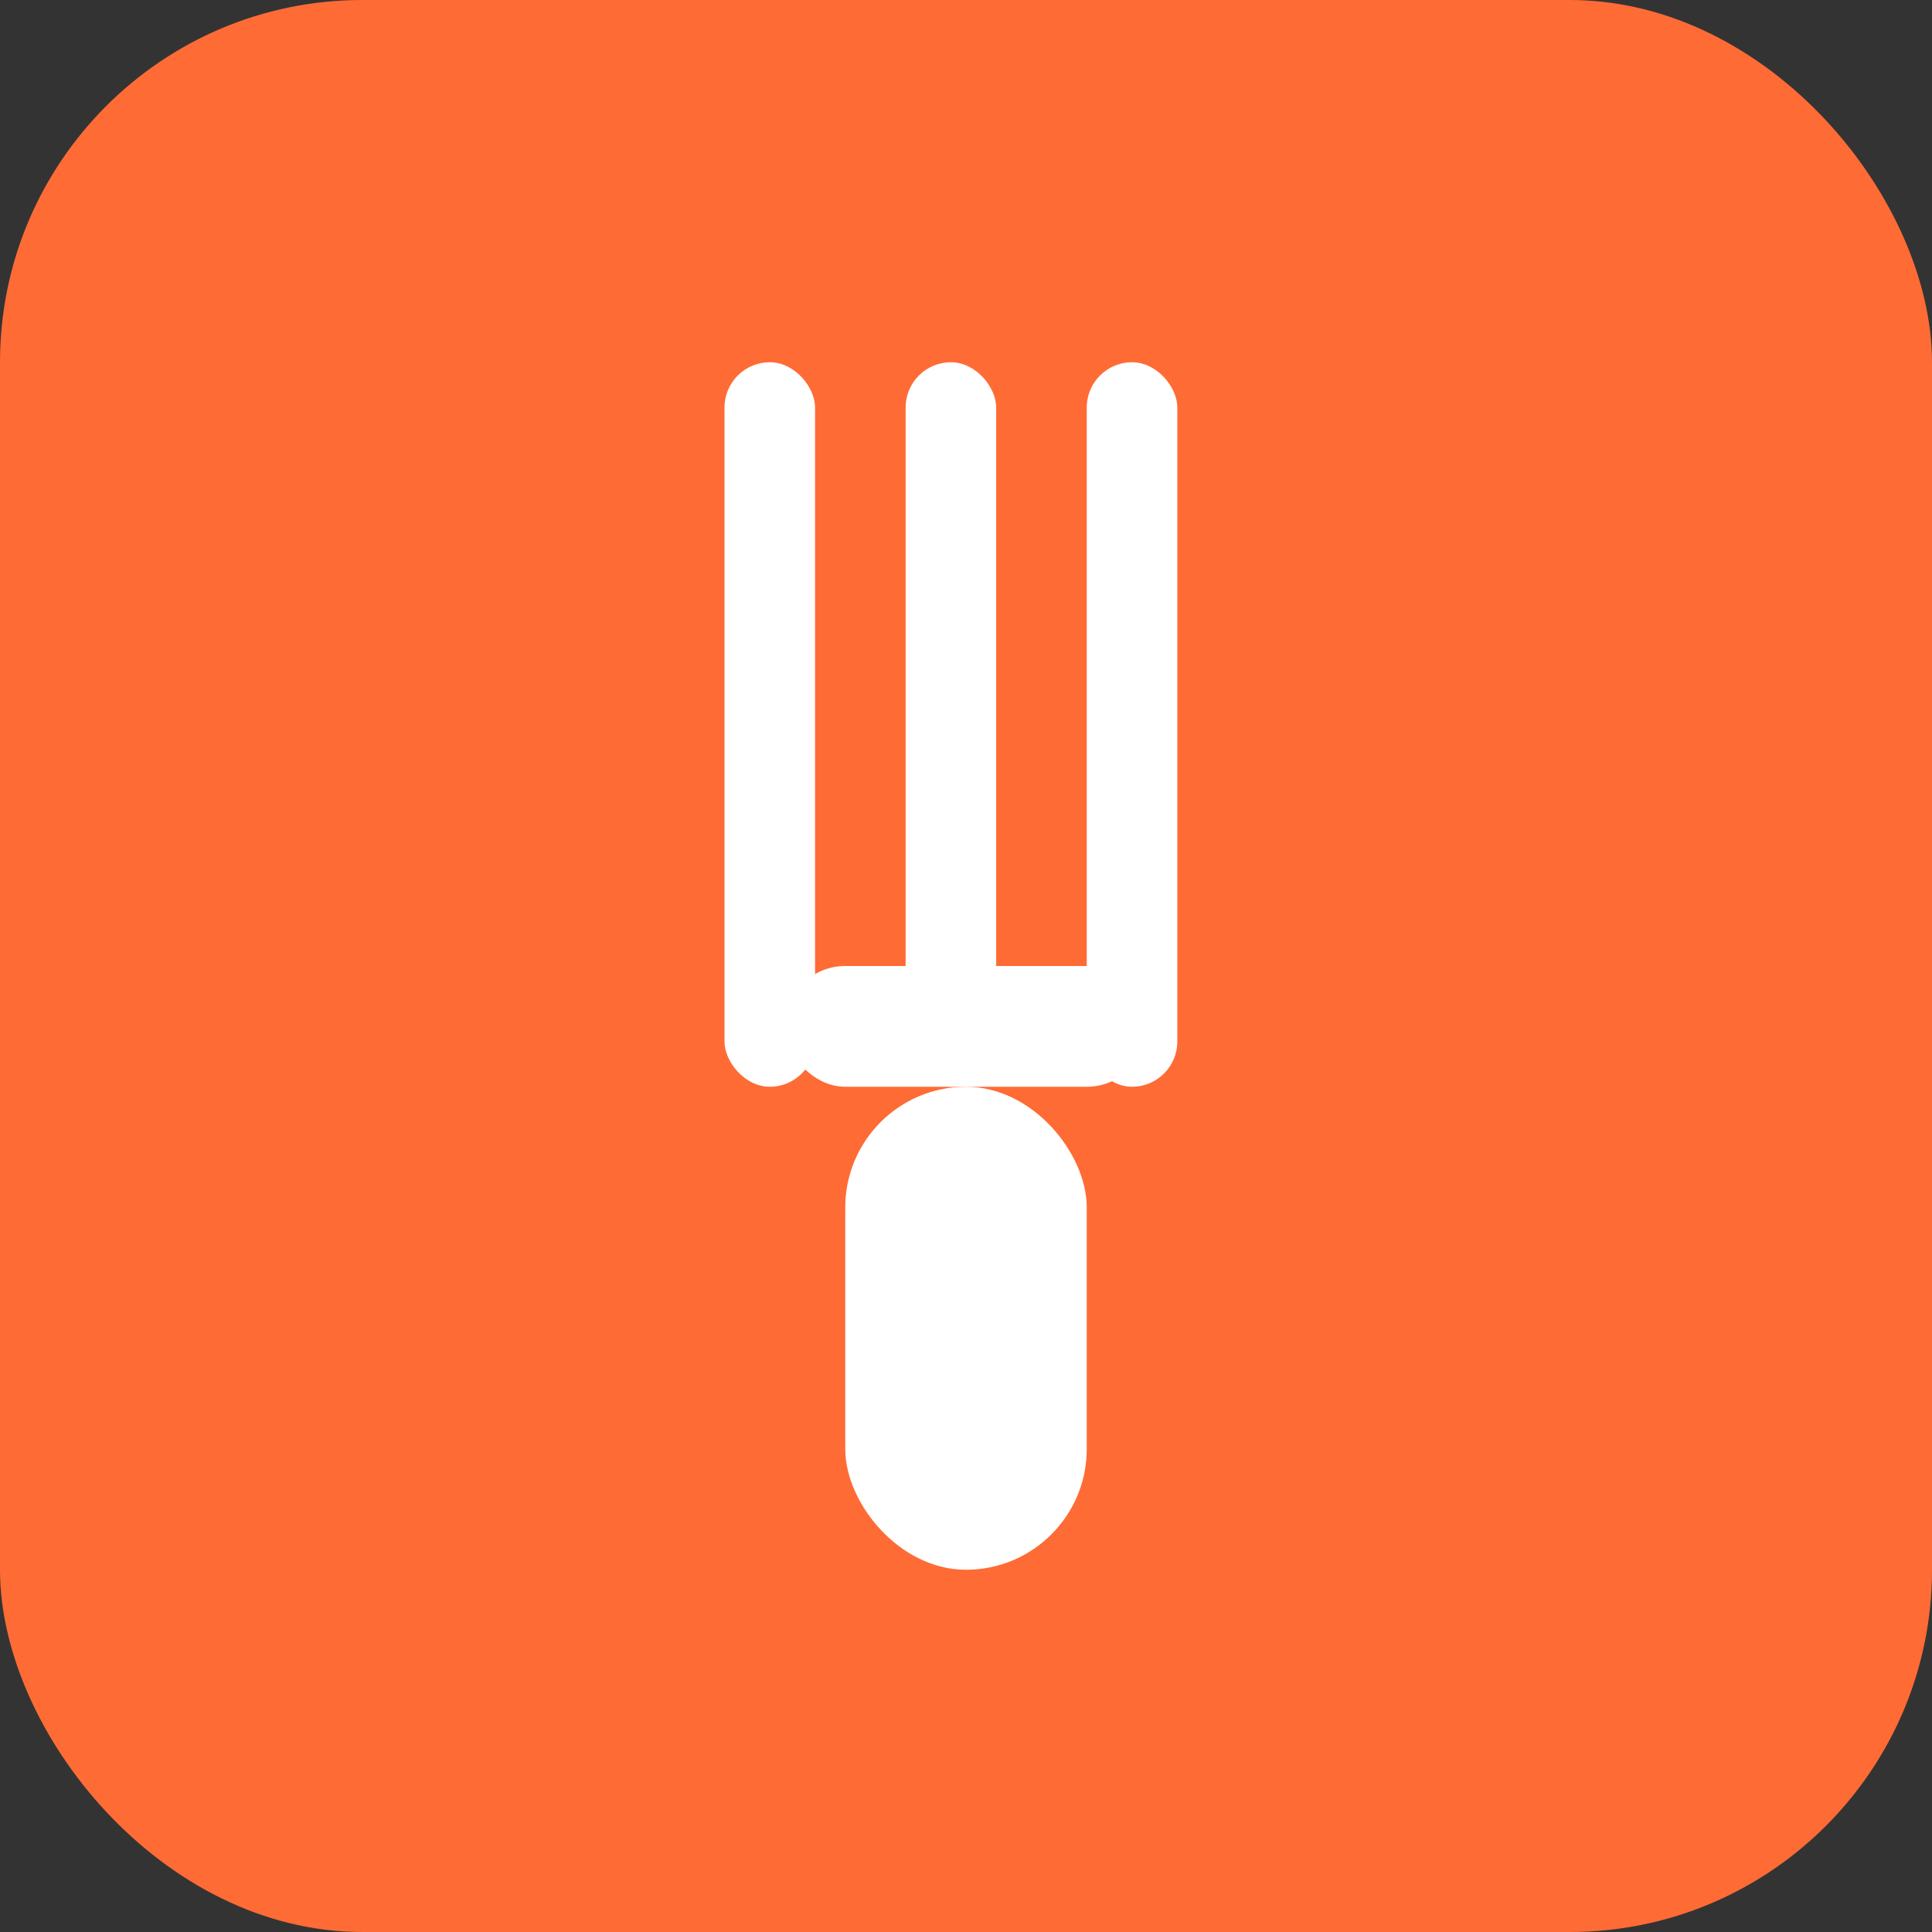
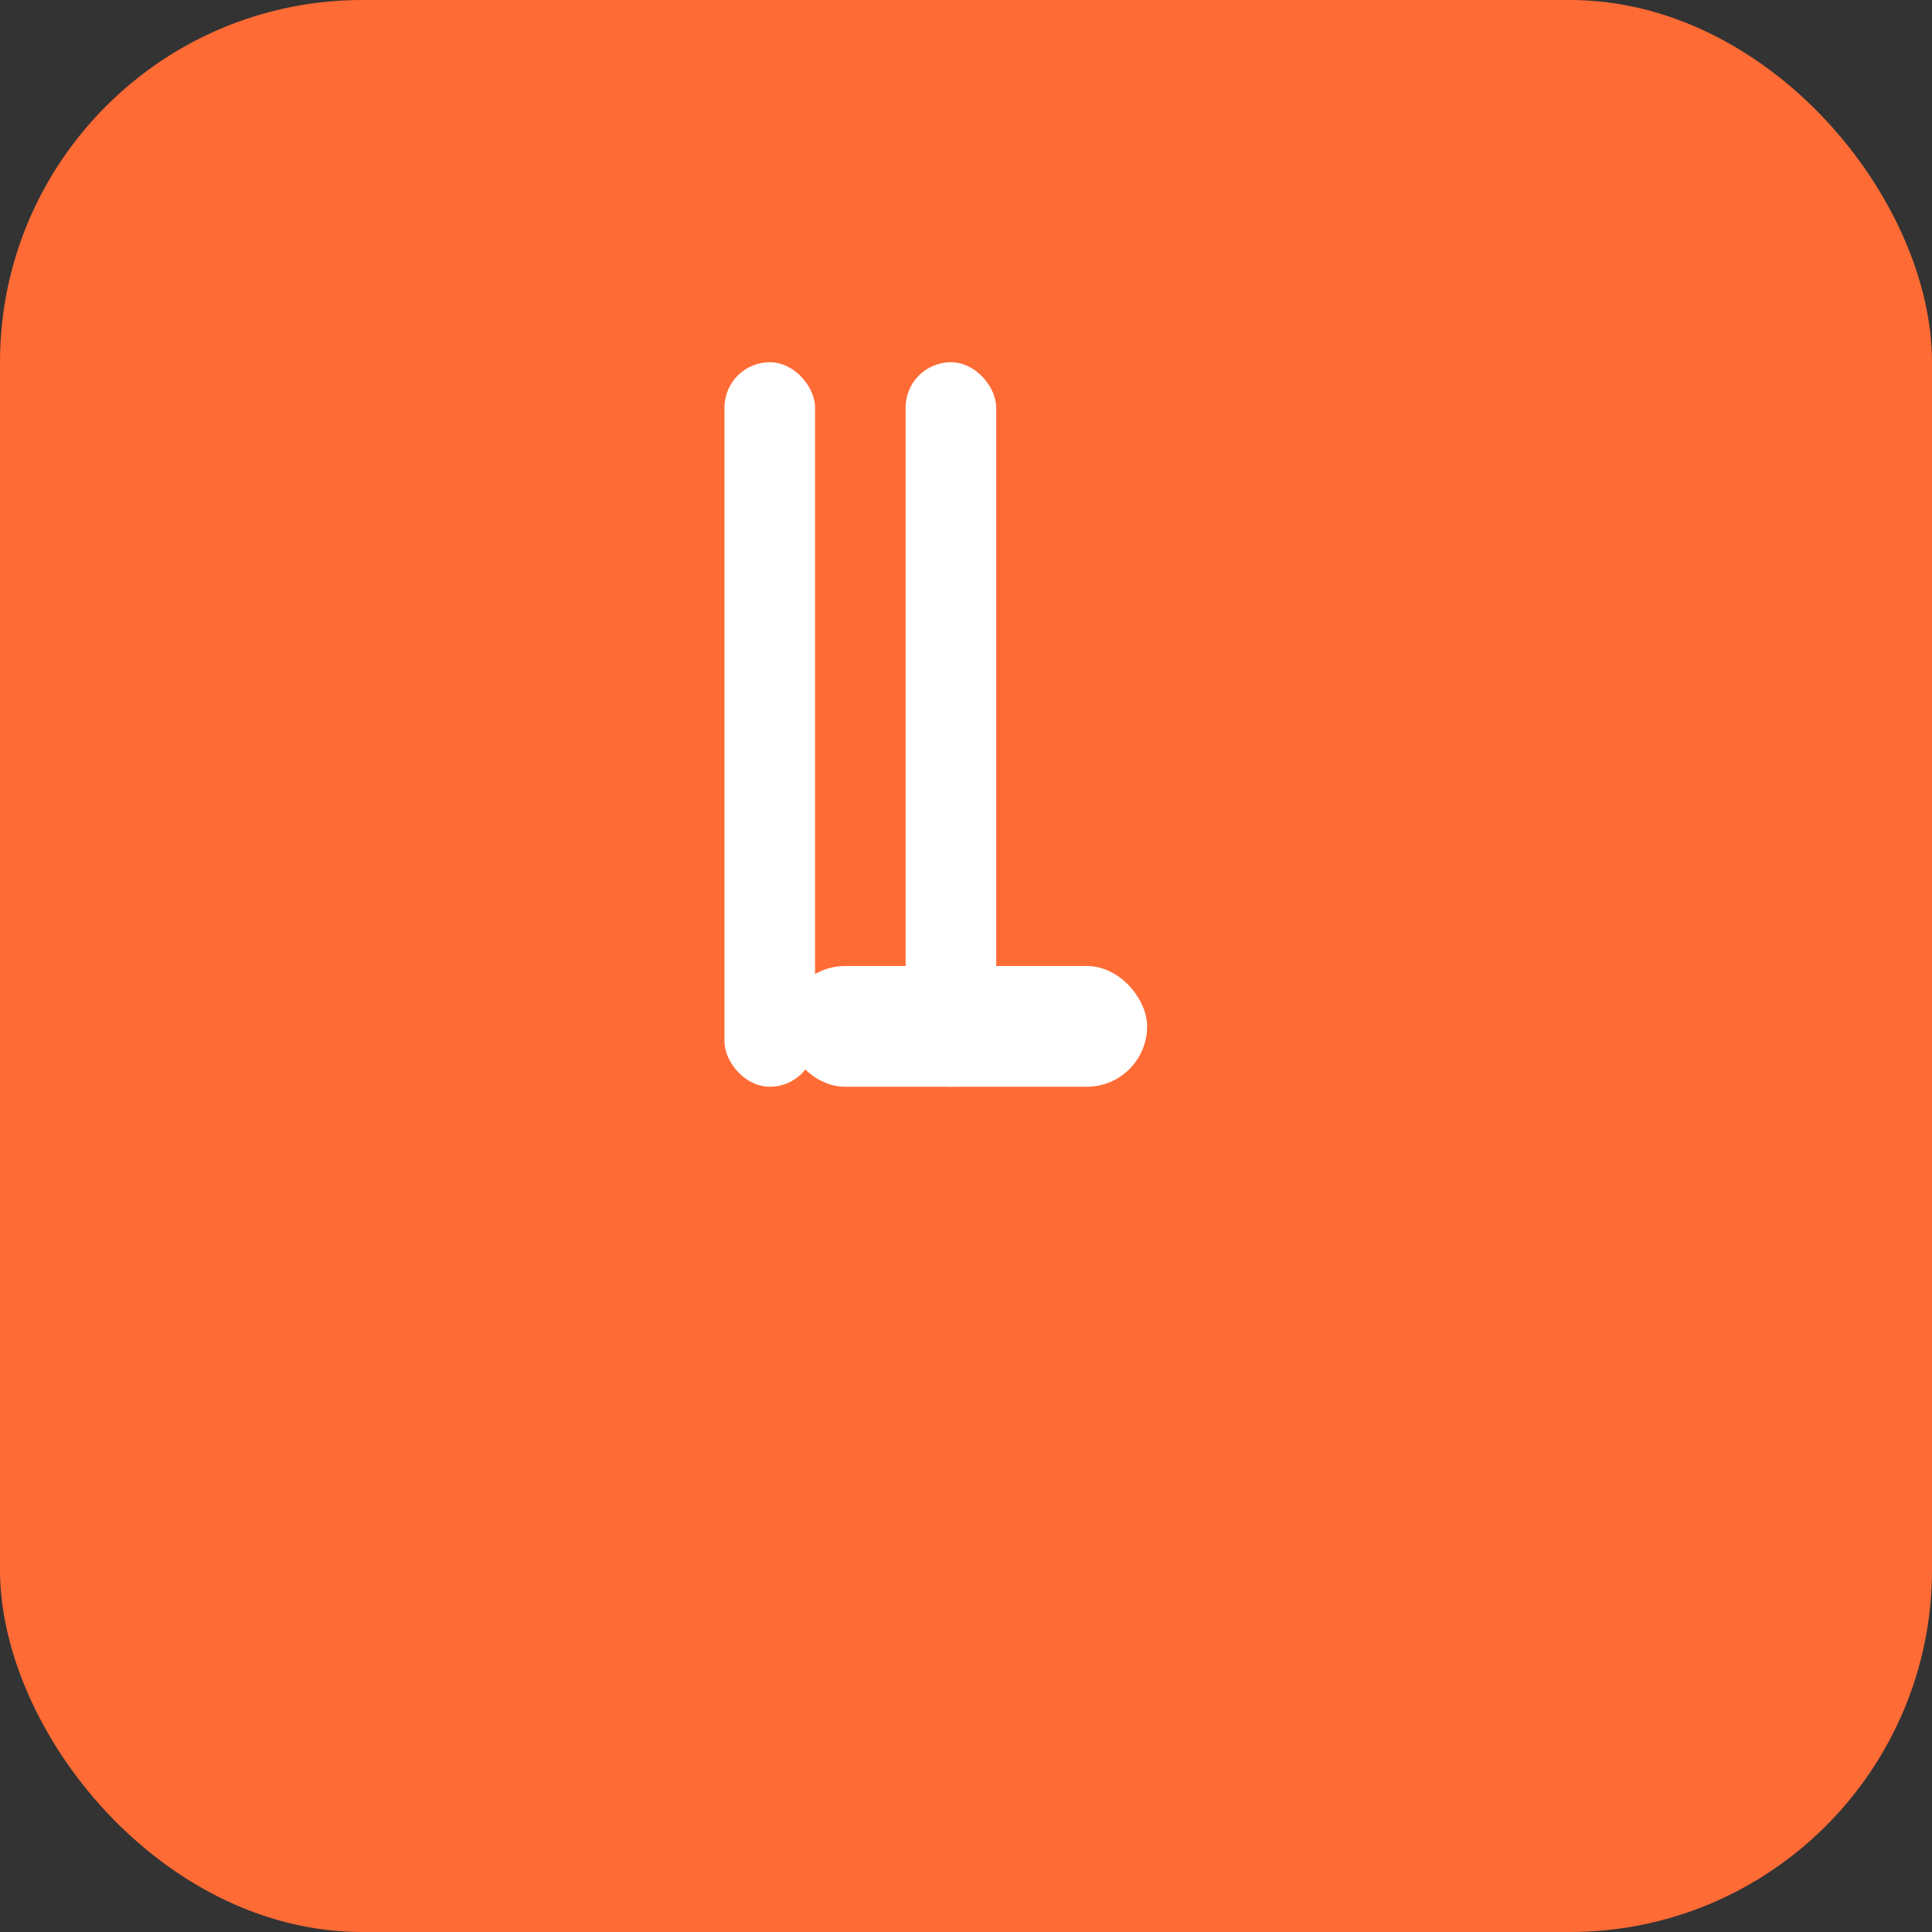
<svg xmlns="http://www.w3.org/2000/svg" width="32" height="32" viewBox="0 0 32 32" fill="none">
  <rect x="0" y="0" width="32" height="32" fill="#333333" stroke="none" />
  <rect width="32" height="32" rx="6" fill="#FF6B35" />
-   <rect x="14" y="18" width="4" height="8" rx="2" fill="white" />
  <rect x="12" y="6" width="1.5" height="12" rx="0.75" fill="white" />
  <rect x="15" y="6" width="1.5" height="12" rx="0.75" fill="white" />
-   <rect x="18" y="6" width="1.5" height="12" rx="0.75" fill="white" />
  <rect x="13" y="16" width="6" height="2" rx="1" fill="white" />
</svg>